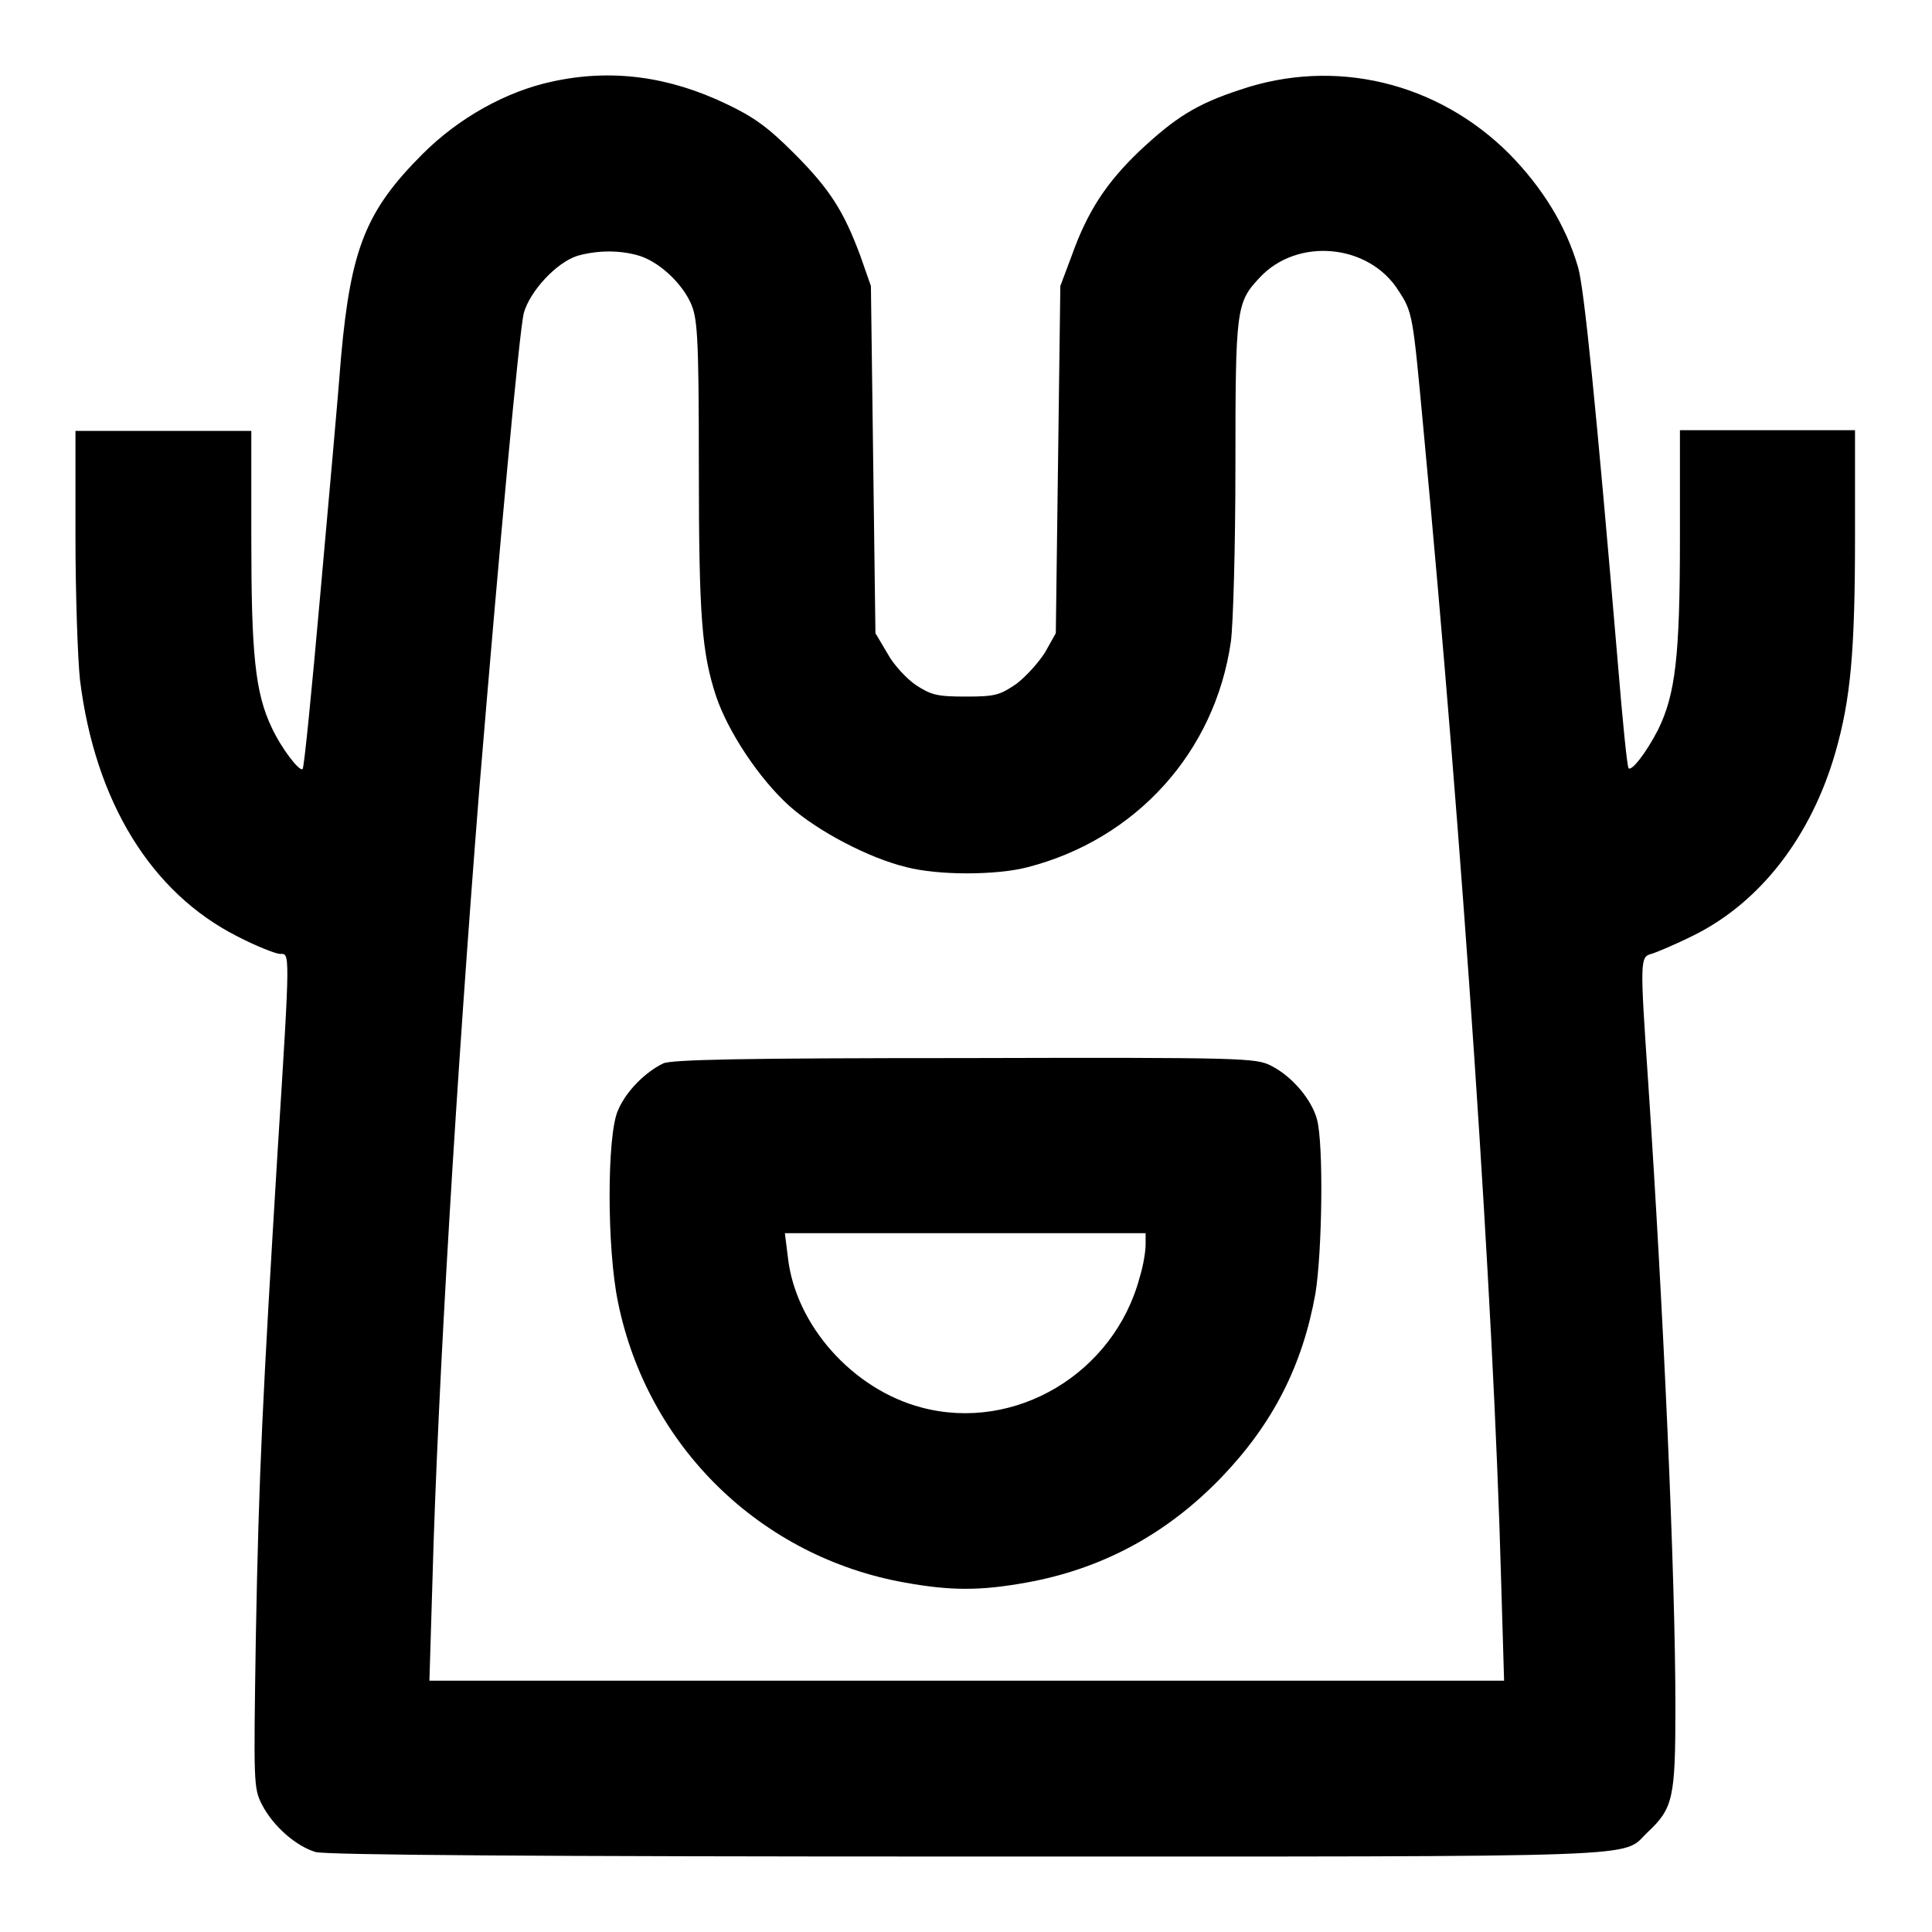
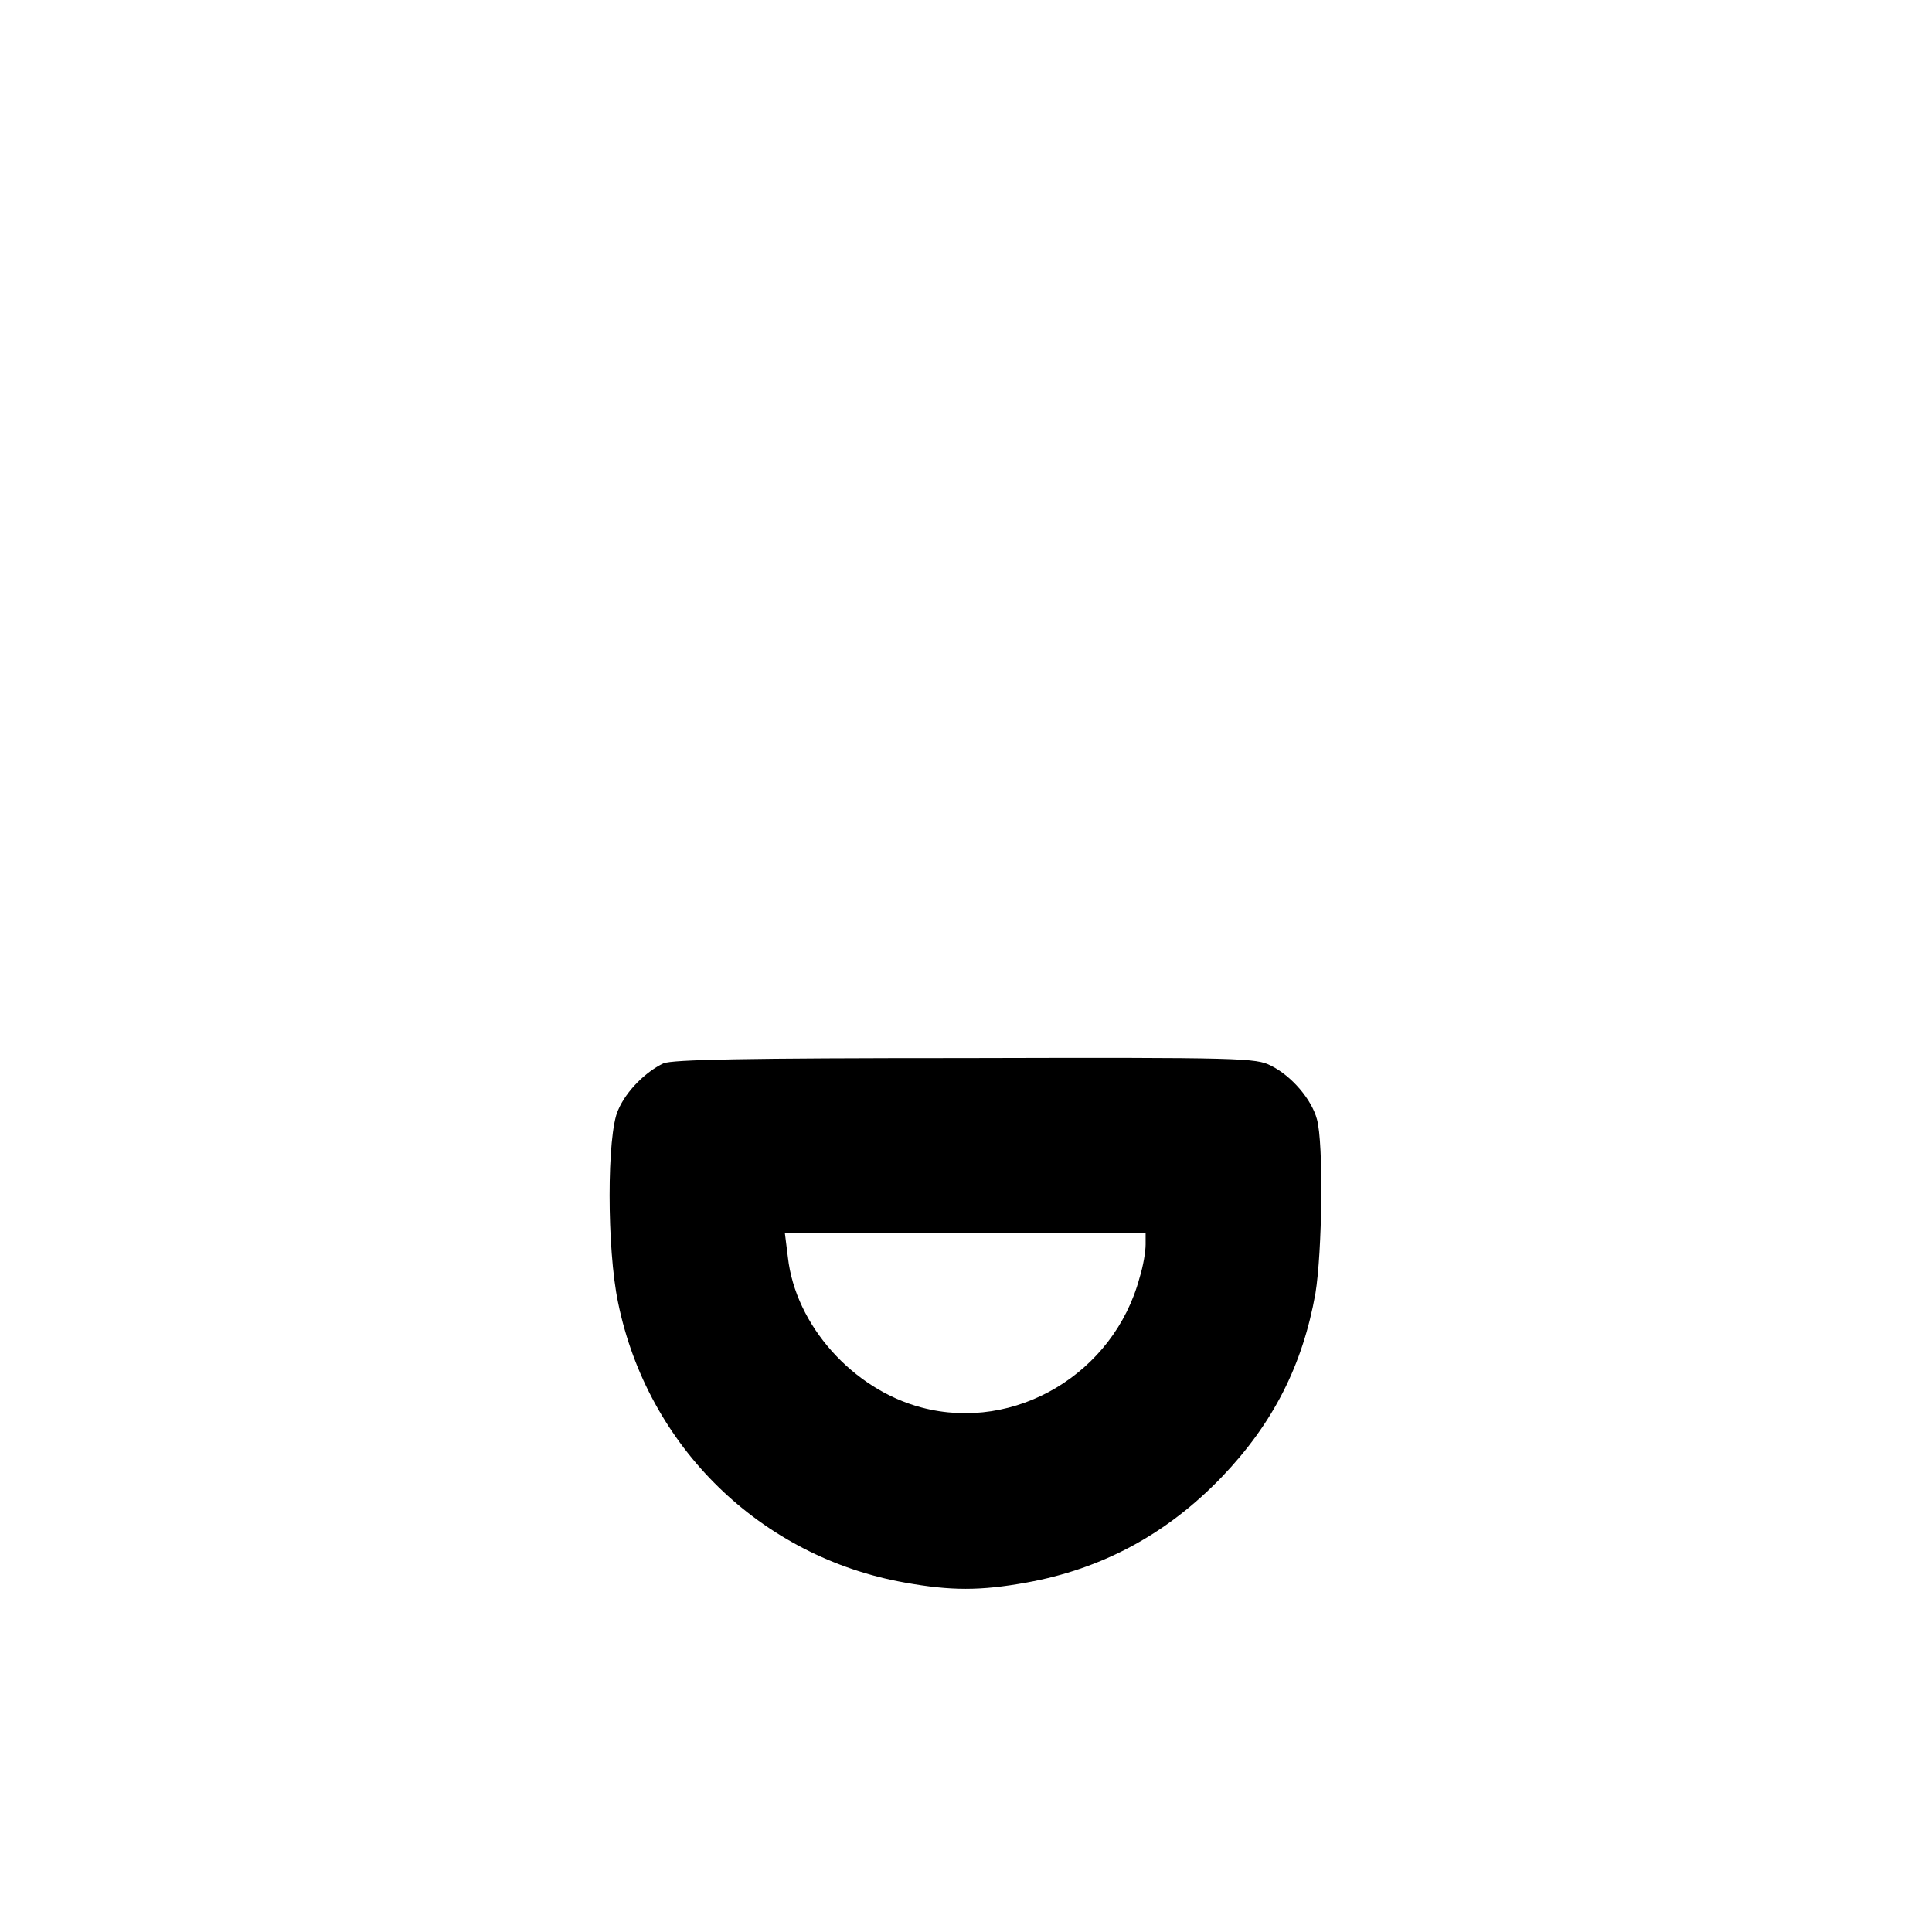
<svg xmlns="http://www.w3.org/2000/svg" version="1.1" x="0px" y="0px" viewBox="0 0 256 256" enable-background="new 0 0 256 256" xml:space="preserve">
  <g>
    <g>
      <g>
-         <path fill="#000000" d="M73.2,10.8c-6.1,1.3-12.4,4.8-17.2,9.6c-7.5,7.5-9.5,12.5-10.8,26.8c-0.4,5.3-1.7,19.7-2.8,32c-1.1,12.4-2.1,22.5-2.3,22.7c-0.4,0.4-2.8-2.7-4.1-5.5c-2.2-4.6-2.7-9.8-2.7-25V57.1H21.6H10v14c0,7.7,0.3,16.2,0.6,19c2,16.1,9.4,28.2,20.9,34c2.5,1.3,5.1,2.3,5.6,2.3c1.3,0,1.4-0.9-0.3,25.9c-2,32.9-2.5,42.8-2.9,64.6c-0.3,19.5-0.3,20,0.8,22.2c1.5,2.9,4.5,5.5,7.1,6.3c1.4,0.4,29.3,0.6,86.5,0.6c92.5,0,86.4,0.2,90-3.2c3.4-3.2,3.7-4.5,3.7-16.6c0-17.6-1.6-52.7-3.6-82.7c-1.1-16.2-1.1-16.7,0.4-17.1c0.7-0.2,3.3-1.3,5.7-2.5c8.8-4.4,15.5-13.1,18.7-24.2c2-7,2.6-13.2,2.6-28.7v-14h-11.6h-11.6v14.3c0,15.7-0.6,20.7-2.9,25.4c-1.6,3.1-3.5,5.5-3.9,5.1c-0.2-0.2-0.8-6.3-1.4-13.6c-2.9-34.3-4.5-50.1-5.3-52.8c-1.6-5.5-4.7-10.5-9.1-15c-9.5-9.5-23.1-12.8-35.7-8.5c-5.8,1.9-8.6,3.7-13.3,8.1c-4.4,4.2-6.9,8-9,13.9l-1.5,4l-0.3,23l-0.3,23l-1.4,2.5c-0.8,1.3-2.5,3.2-3.8,4.2c-2.2,1.5-2.8,1.7-6.7,1.7c-3.8,0-4.6-0.2-6.6-1.5c-1.2-0.8-3-2.7-3.8-4.2l-1.6-2.7l-0.3-23l-0.3-23l-1.4-4c-2.2-5.9-4-8.8-8.8-13.6c-3.4-3.4-5.3-4.8-8.9-6.5C88.6,10.1,81,9.1,73.2,10.8z M84.4,33.8c2.7,0.7,5.8,3.5,7.1,6.3c0.9,2,1.1,4,1.1,21.6c0,20.2,0.4,24.8,2.3,30.6c1.6,4.7,5.7,10.9,9.7,14.5c3.7,3.3,10.5,6.9,15.5,8.1c4.2,1.1,11.9,1.1,16.1,0c14.3-3.7,24.8-15.2,26.9-29.9c0.3-2.2,0.6-12.6,0.6-23.2c0-20.9,0.1-21.7,3.2-25c5-5.4,14.5-4.5,18.4,1.7c1.9,2.9,1.9,3.2,3.3,18.2c5.3,56.3,9.3,115.7,10.3,152.5l0.4,13.5H128H56.9l0.4-13.2c0.7-25.8,3.2-67,6.2-104.8c2.7-32.6,5.3-60.7,5.9-63.2c0.8-2.9,4.3-6.7,7.1-7.6C79,33.2,81.8,33.1,84.4,33.8z" />
        <path fill="#000000" d="M87.9,140.9c-2.3,1.1-4.9,3.6-6,6.2c-1.5,3.2-1.5,18.4,0,25.5c3.9,19.1,18.9,33.7,38,37.1c6.1,1.1,10,1.1,16.1,0c10-1.8,18.6-6.4,25.9-14c6.8-7.1,10.7-14.8,12.4-24.3c0.9-5.5,1.1-19.9,0.2-23.1c-0.7-2.6-3.3-5.7-6.1-7.1c-2-1-3.5-1.1-40.5-1C98.4,140.2,89.1,140.4,87.9,140.9z M151.8,164.9c0,0.9-0.3,2.8-0.8,4.4c-3.4,12.7-16.5,20.5-28.9,17.2c-9.1-2.4-16.7-10.9-17.7-19.9l-0.4-3.2h23.9h23.9L151.8,164.9L151.8,164.9z" />
      </g>
    </g>
  </g>
</svg>